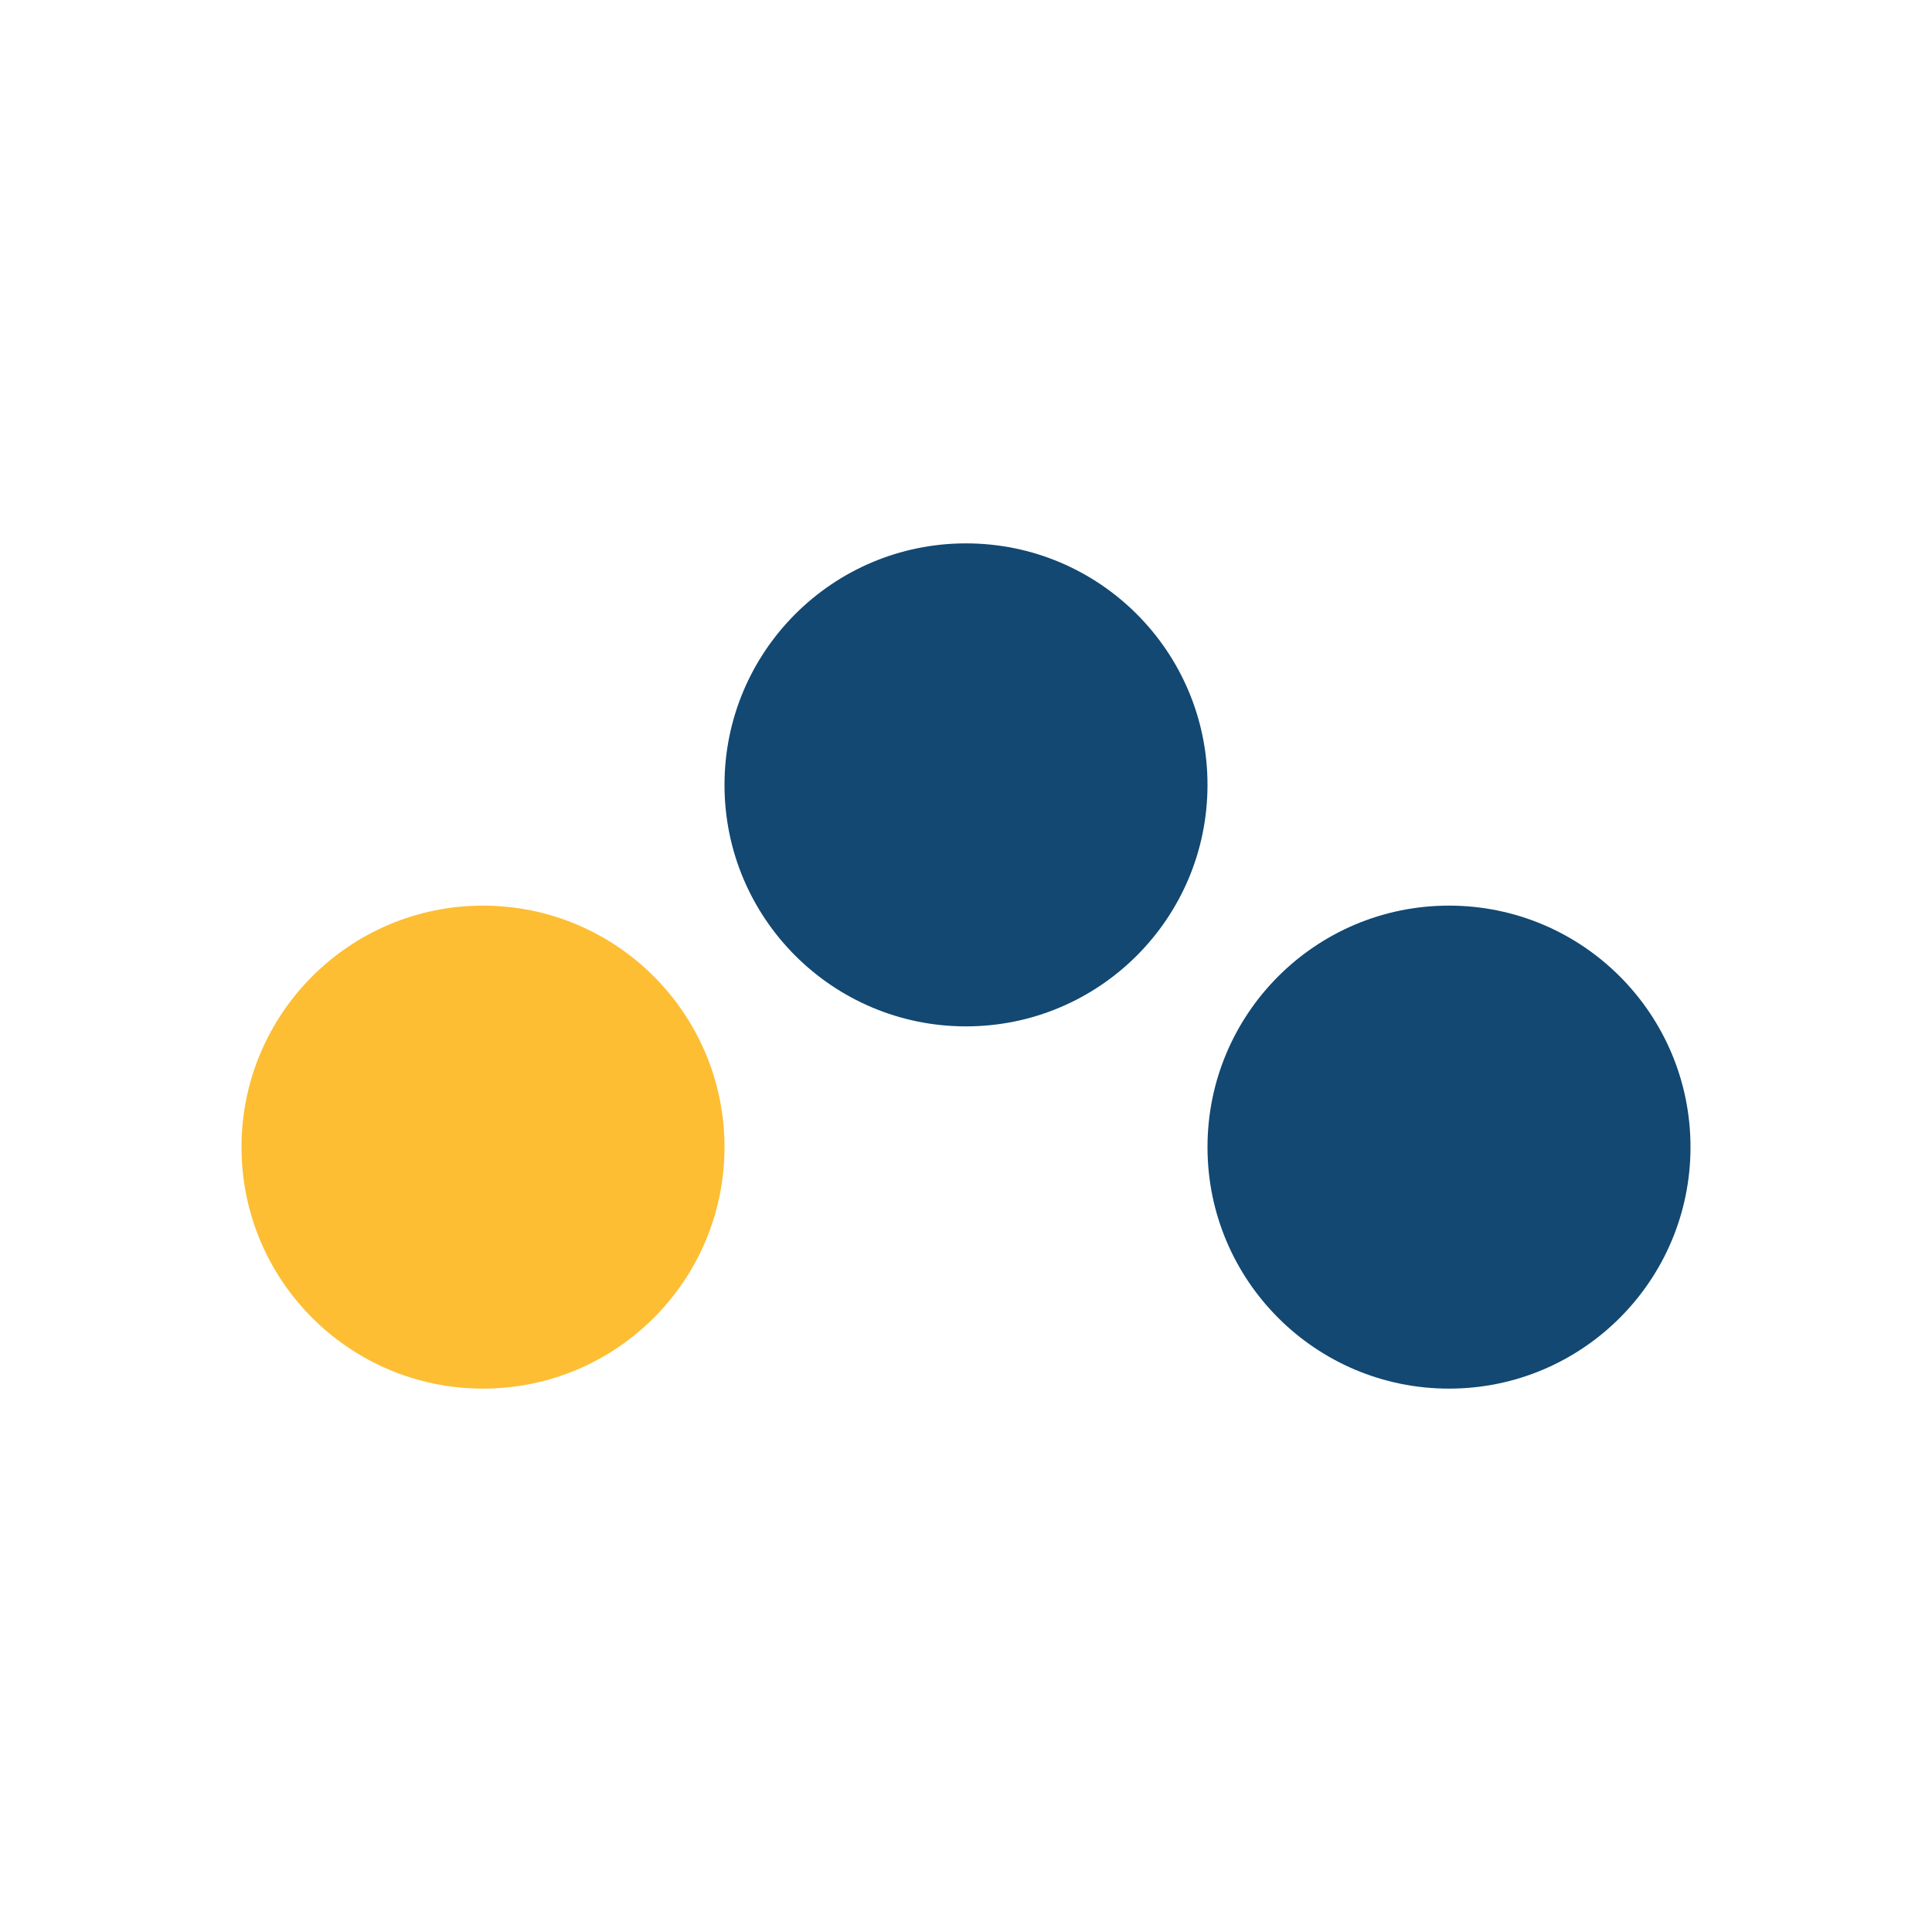
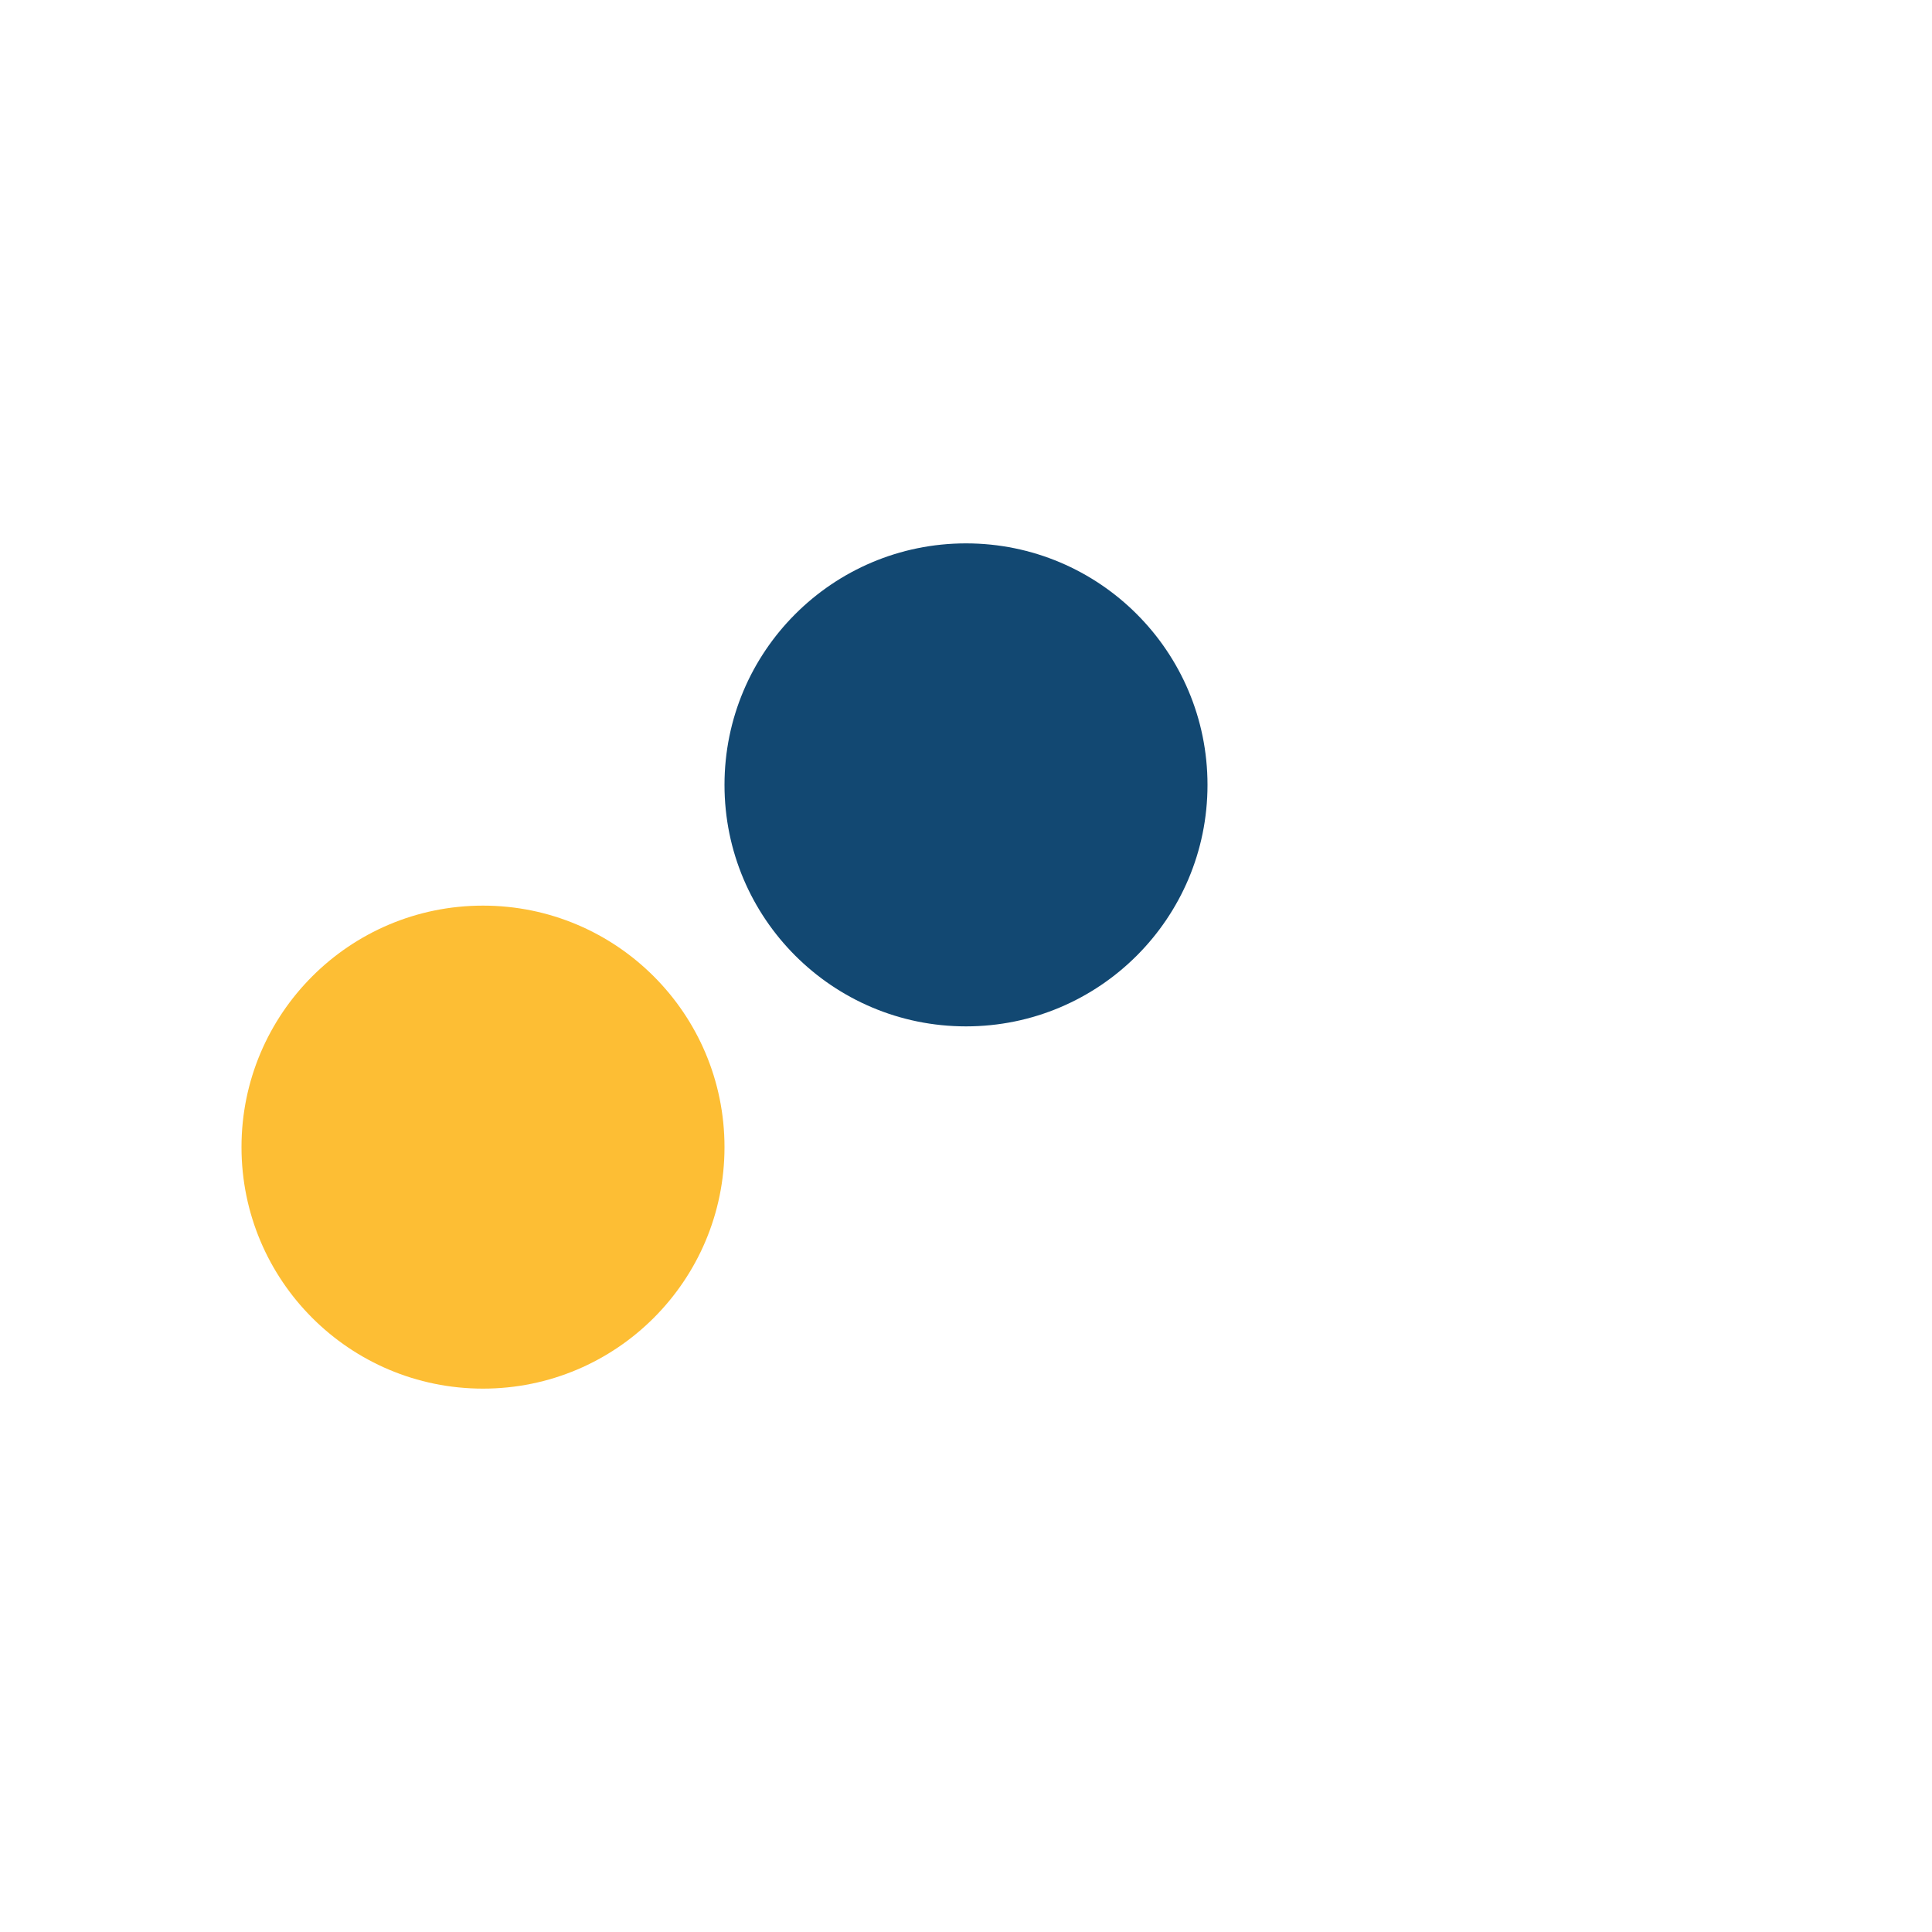
<svg xmlns="http://www.w3.org/2000/svg" width="32" height="32" viewBox="0 0 32 32">
  <circle cx="8" cy="19" r="4" fill="#FDBE34" />
-   <circle cx="24" cy="19" r="4" fill="#124872" />
  <circle cx="16" cy="13" r="4" fill="#124872" />
</svg>